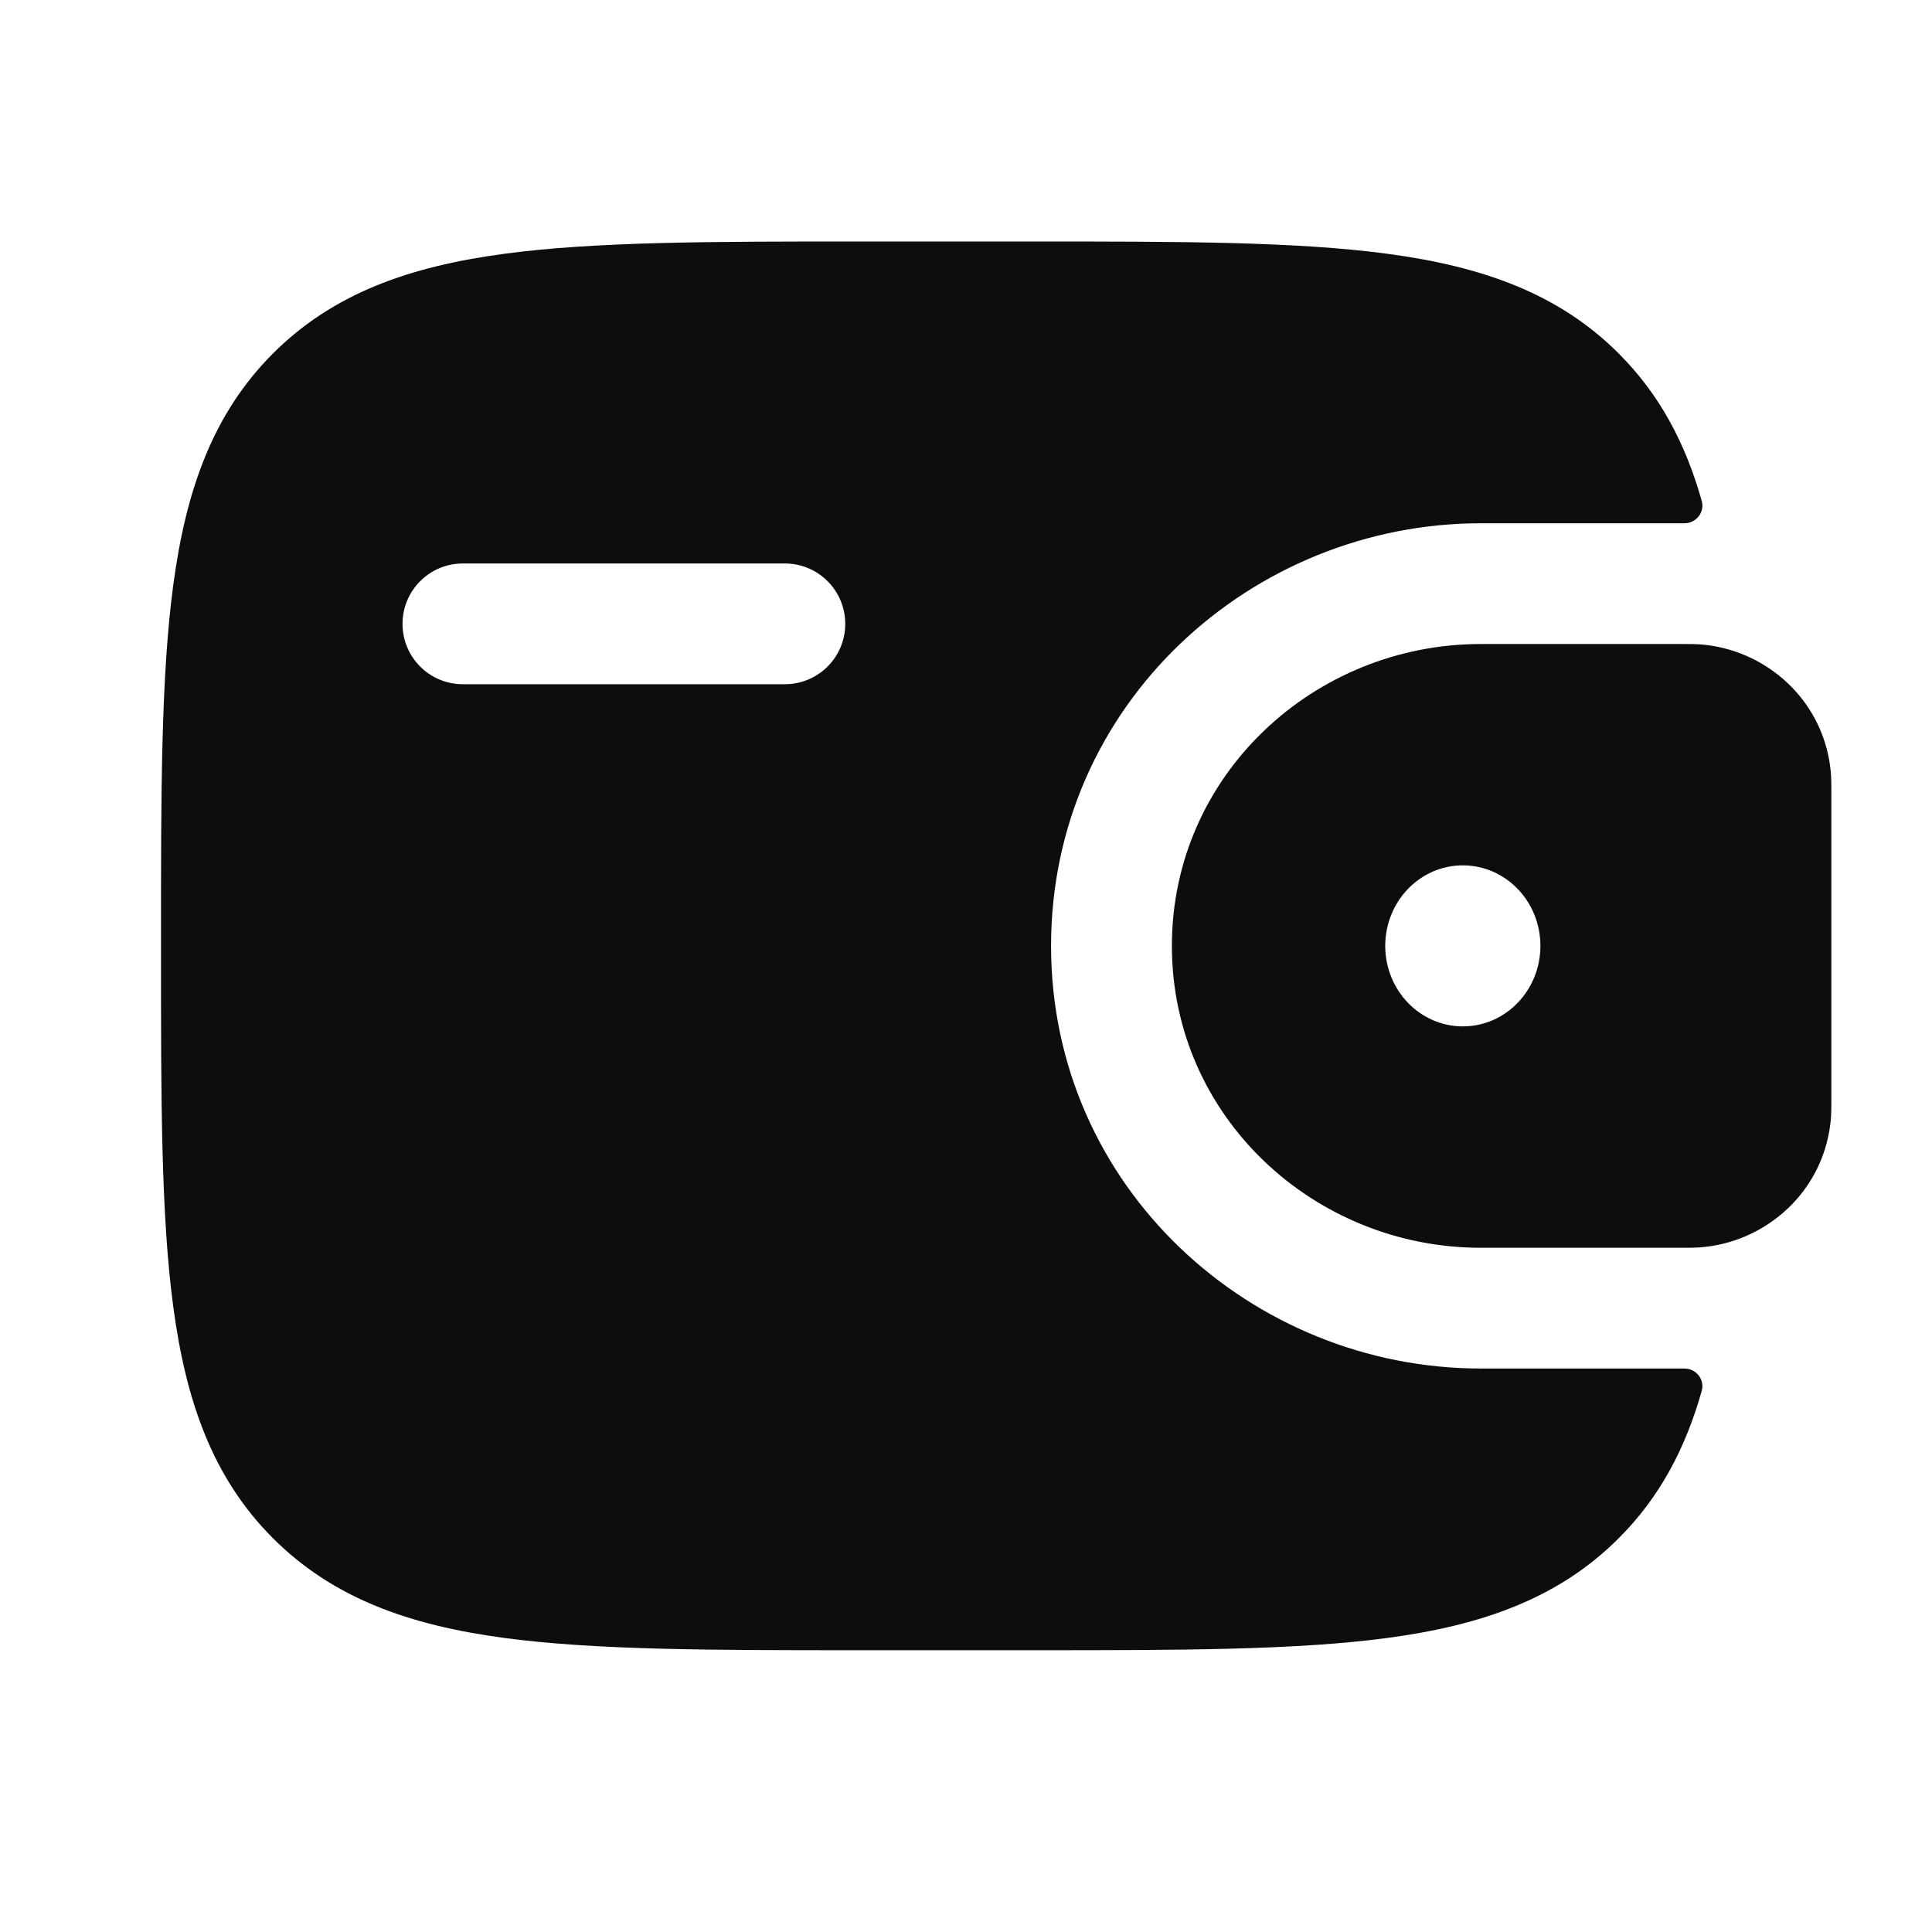
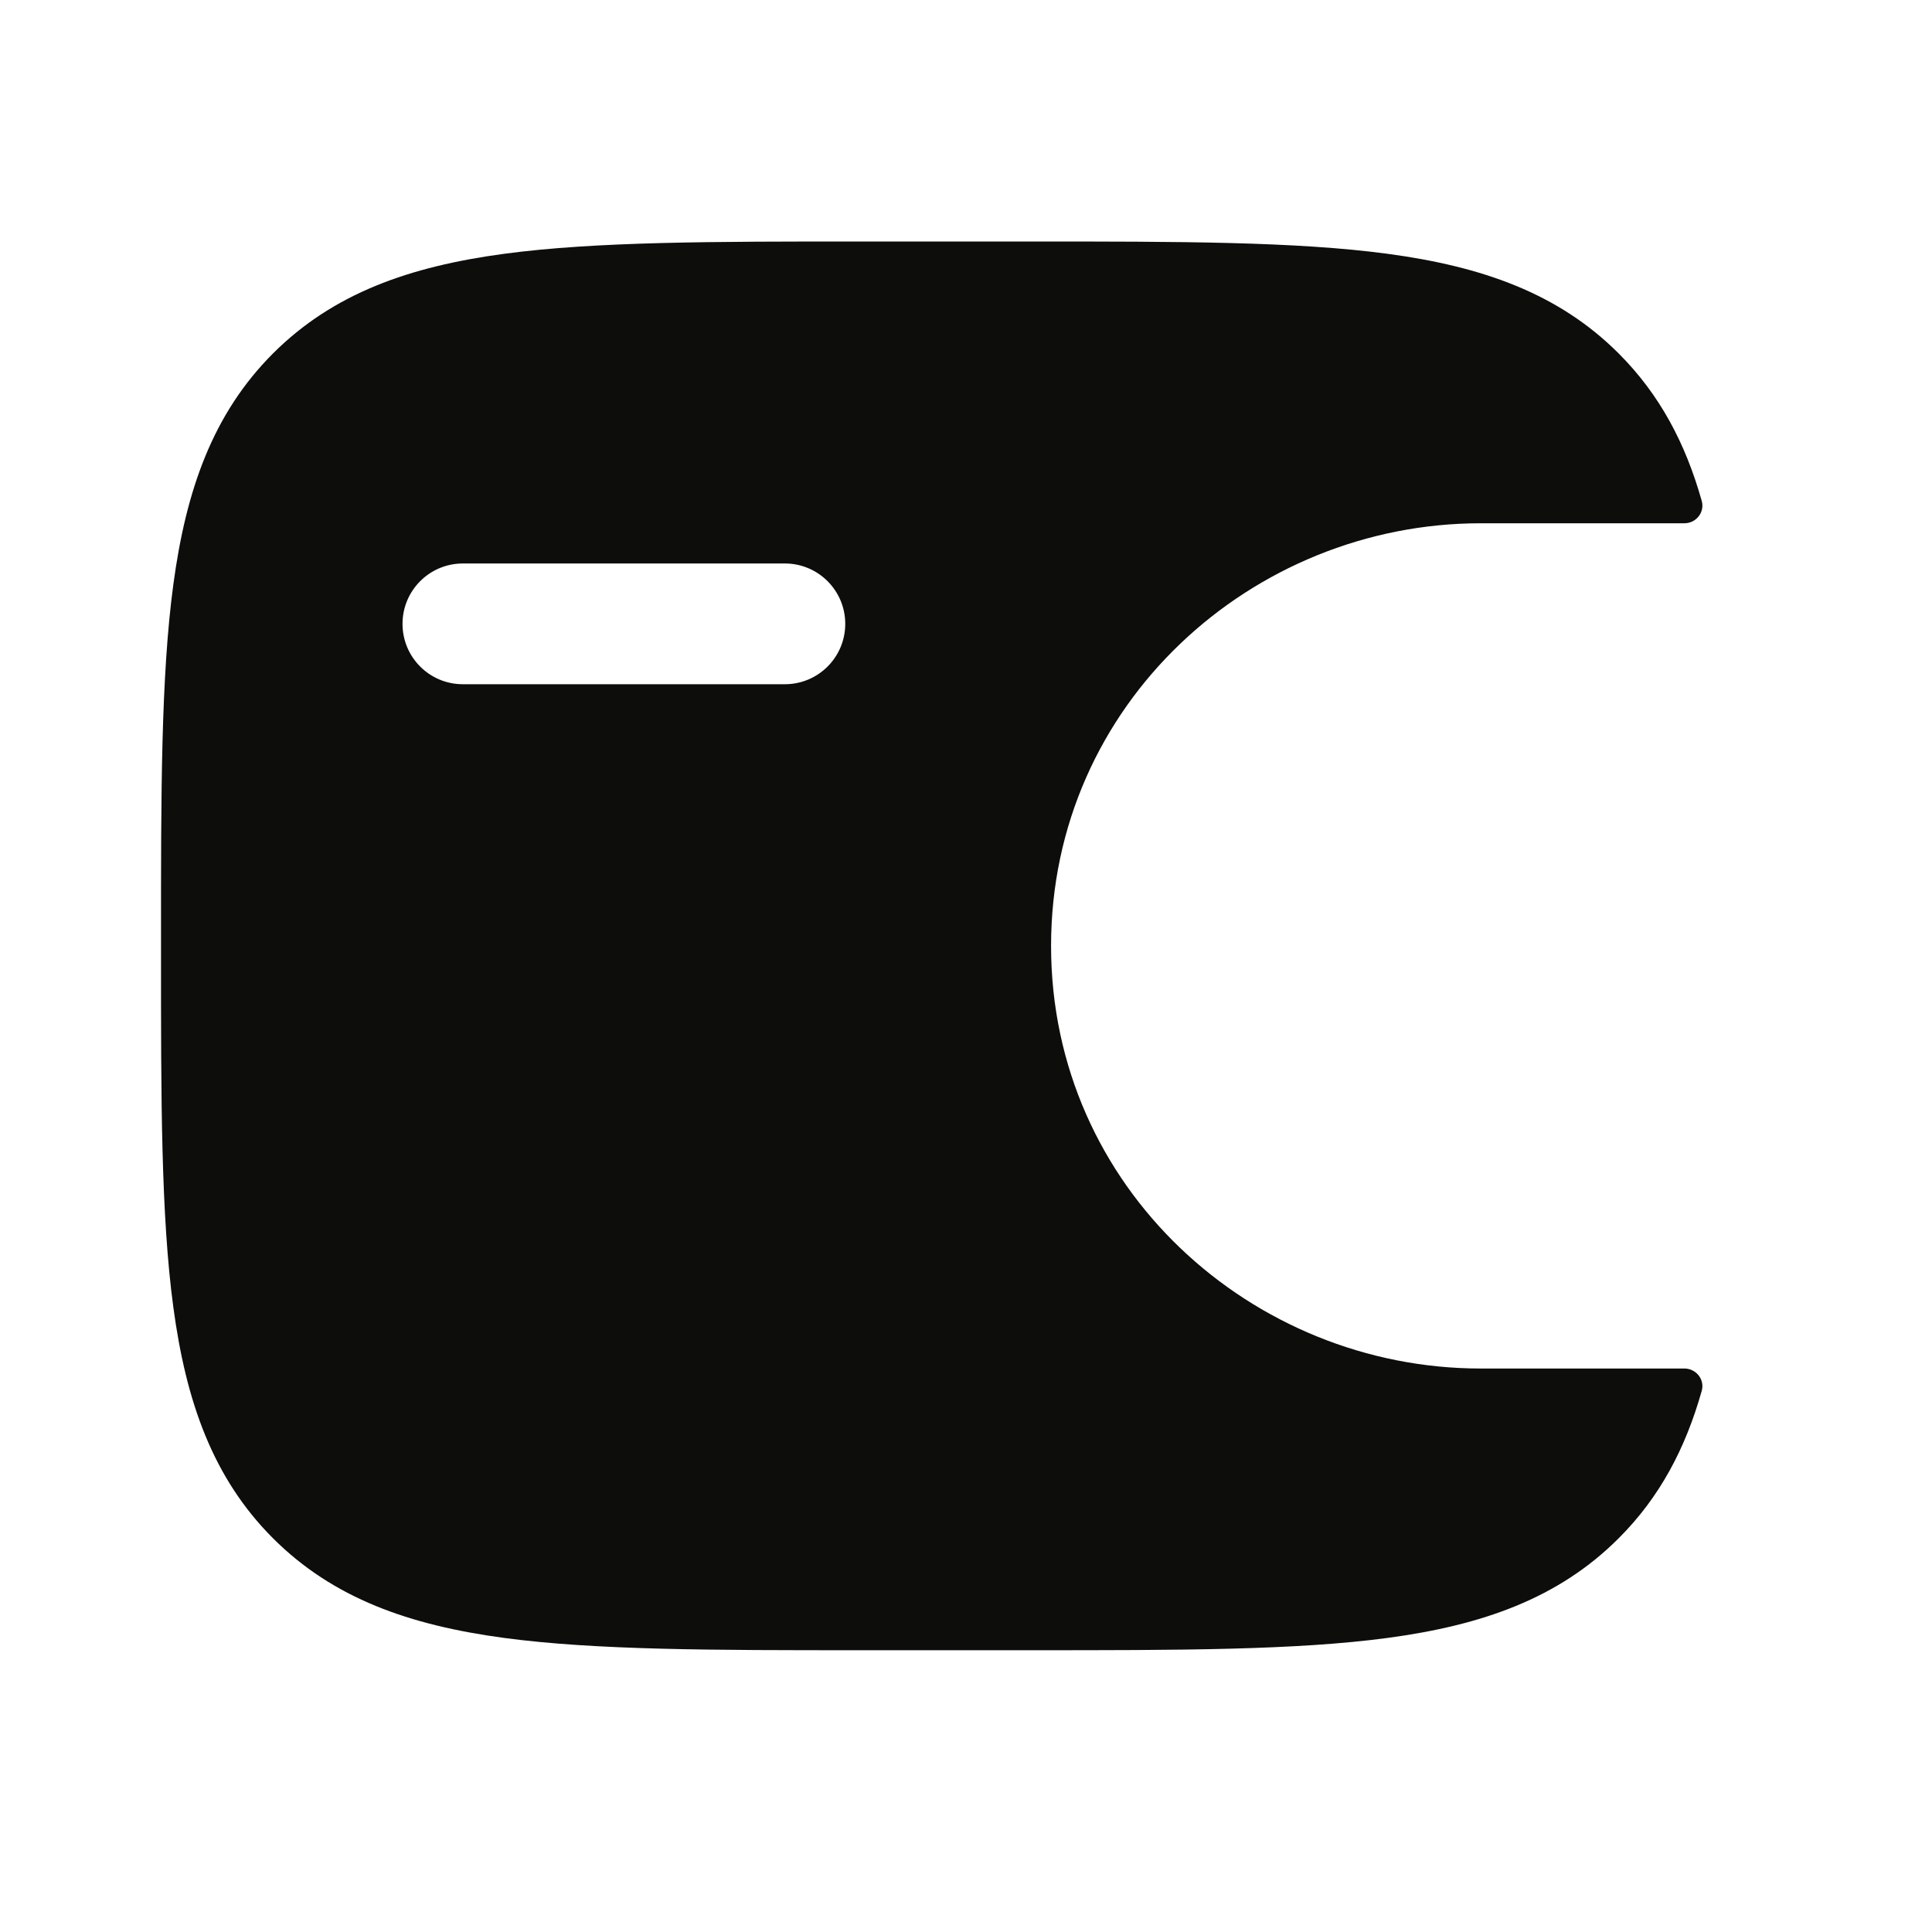
<svg xmlns="http://www.w3.org/2000/svg" width="32" height="32" viewBox="0 0 32 32" fill="none">
-   <path fill-rule="evenodd" clip-rule="evenodd" d="M28.134 10.671C28.059 10.667 27.977 10.667 27.891 10.667L27.87 10.667H24.525C21.768 10.667 19.41 12.837 19.41 15.667C19.41 18.497 21.768 20.667 24.525 20.667H27.87L27.891 20.667C27.977 20.667 28.059 20.667 28.134 20.662C29.254 20.591 30.244 19.715 30.328 18.491C30.333 18.411 30.333 18.324 30.333 18.244L30.333 18.222V13.111L30.333 13.089C30.333 13.009 30.333 12.923 30.328 12.842C30.244 11.618 29.254 10.742 28.134 10.671ZM24.229 17C24.939 17 25.514 16.403 25.514 15.667C25.514 14.93 24.939 14.333 24.229 14.333C23.519 14.333 22.944 14.93 22.944 15.667C22.944 16.403 23.519 17 24.229 17Z" fill="#0D0E0C" />
  <path fill-rule="evenodd" clip-rule="evenodd" d="M27.89 22.667C28.089 22.662 28.24 22.846 28.186 23.037C27.918 23.987 27.493 24.797 26.811 25.478C25.814 26.476 24.548 26.919 22.985 27.129C21.466 27.333 19.525 27.333 17.075 27.333H14.258C11.808 27.333 9.867 27.333 8.348 27.129C6.785 26.919 5.519 26.476 4.521 25.478C3.524 24.48 3.081 23.215 2.871 21.652C2.666 20.133 2.666 18.192 2.667 15.742V15.591C2.666 13.141 2.666 11.2 2.871 9.681C3.081 8.118 3.524 6.853 4.521 5.855C5.519 4.857 6.785 4.414 8.348 4.204C9.867 4 11.808 4 14.258 4L17.075 4C19.525 4 21.466 4 22.985 4.204C24.548 4.414 25.814 4.857 26.811 5.855C27.493 6.537 27.918 7.346 28.186 8.296C28.24 8.488 28.089 8.672 27.89 8.667L24.525 8.667C20.743 8.667 17.409 11.655 17.409 15.667C17.409 19.679 20.743 22.667 24.525 22.667L27.89 22.667ZM7.667 9.333C7.114 9.333 6.667 9.781 6.667 10.333C6.667 10.886 7.114 11.333 7.667 11.333H13C13.552 11.333 14 10.886 14 10.333C14 9.781 13.552 9.333 13 9.333H7.667Z" fill="#0D0E0C" />
</svg>